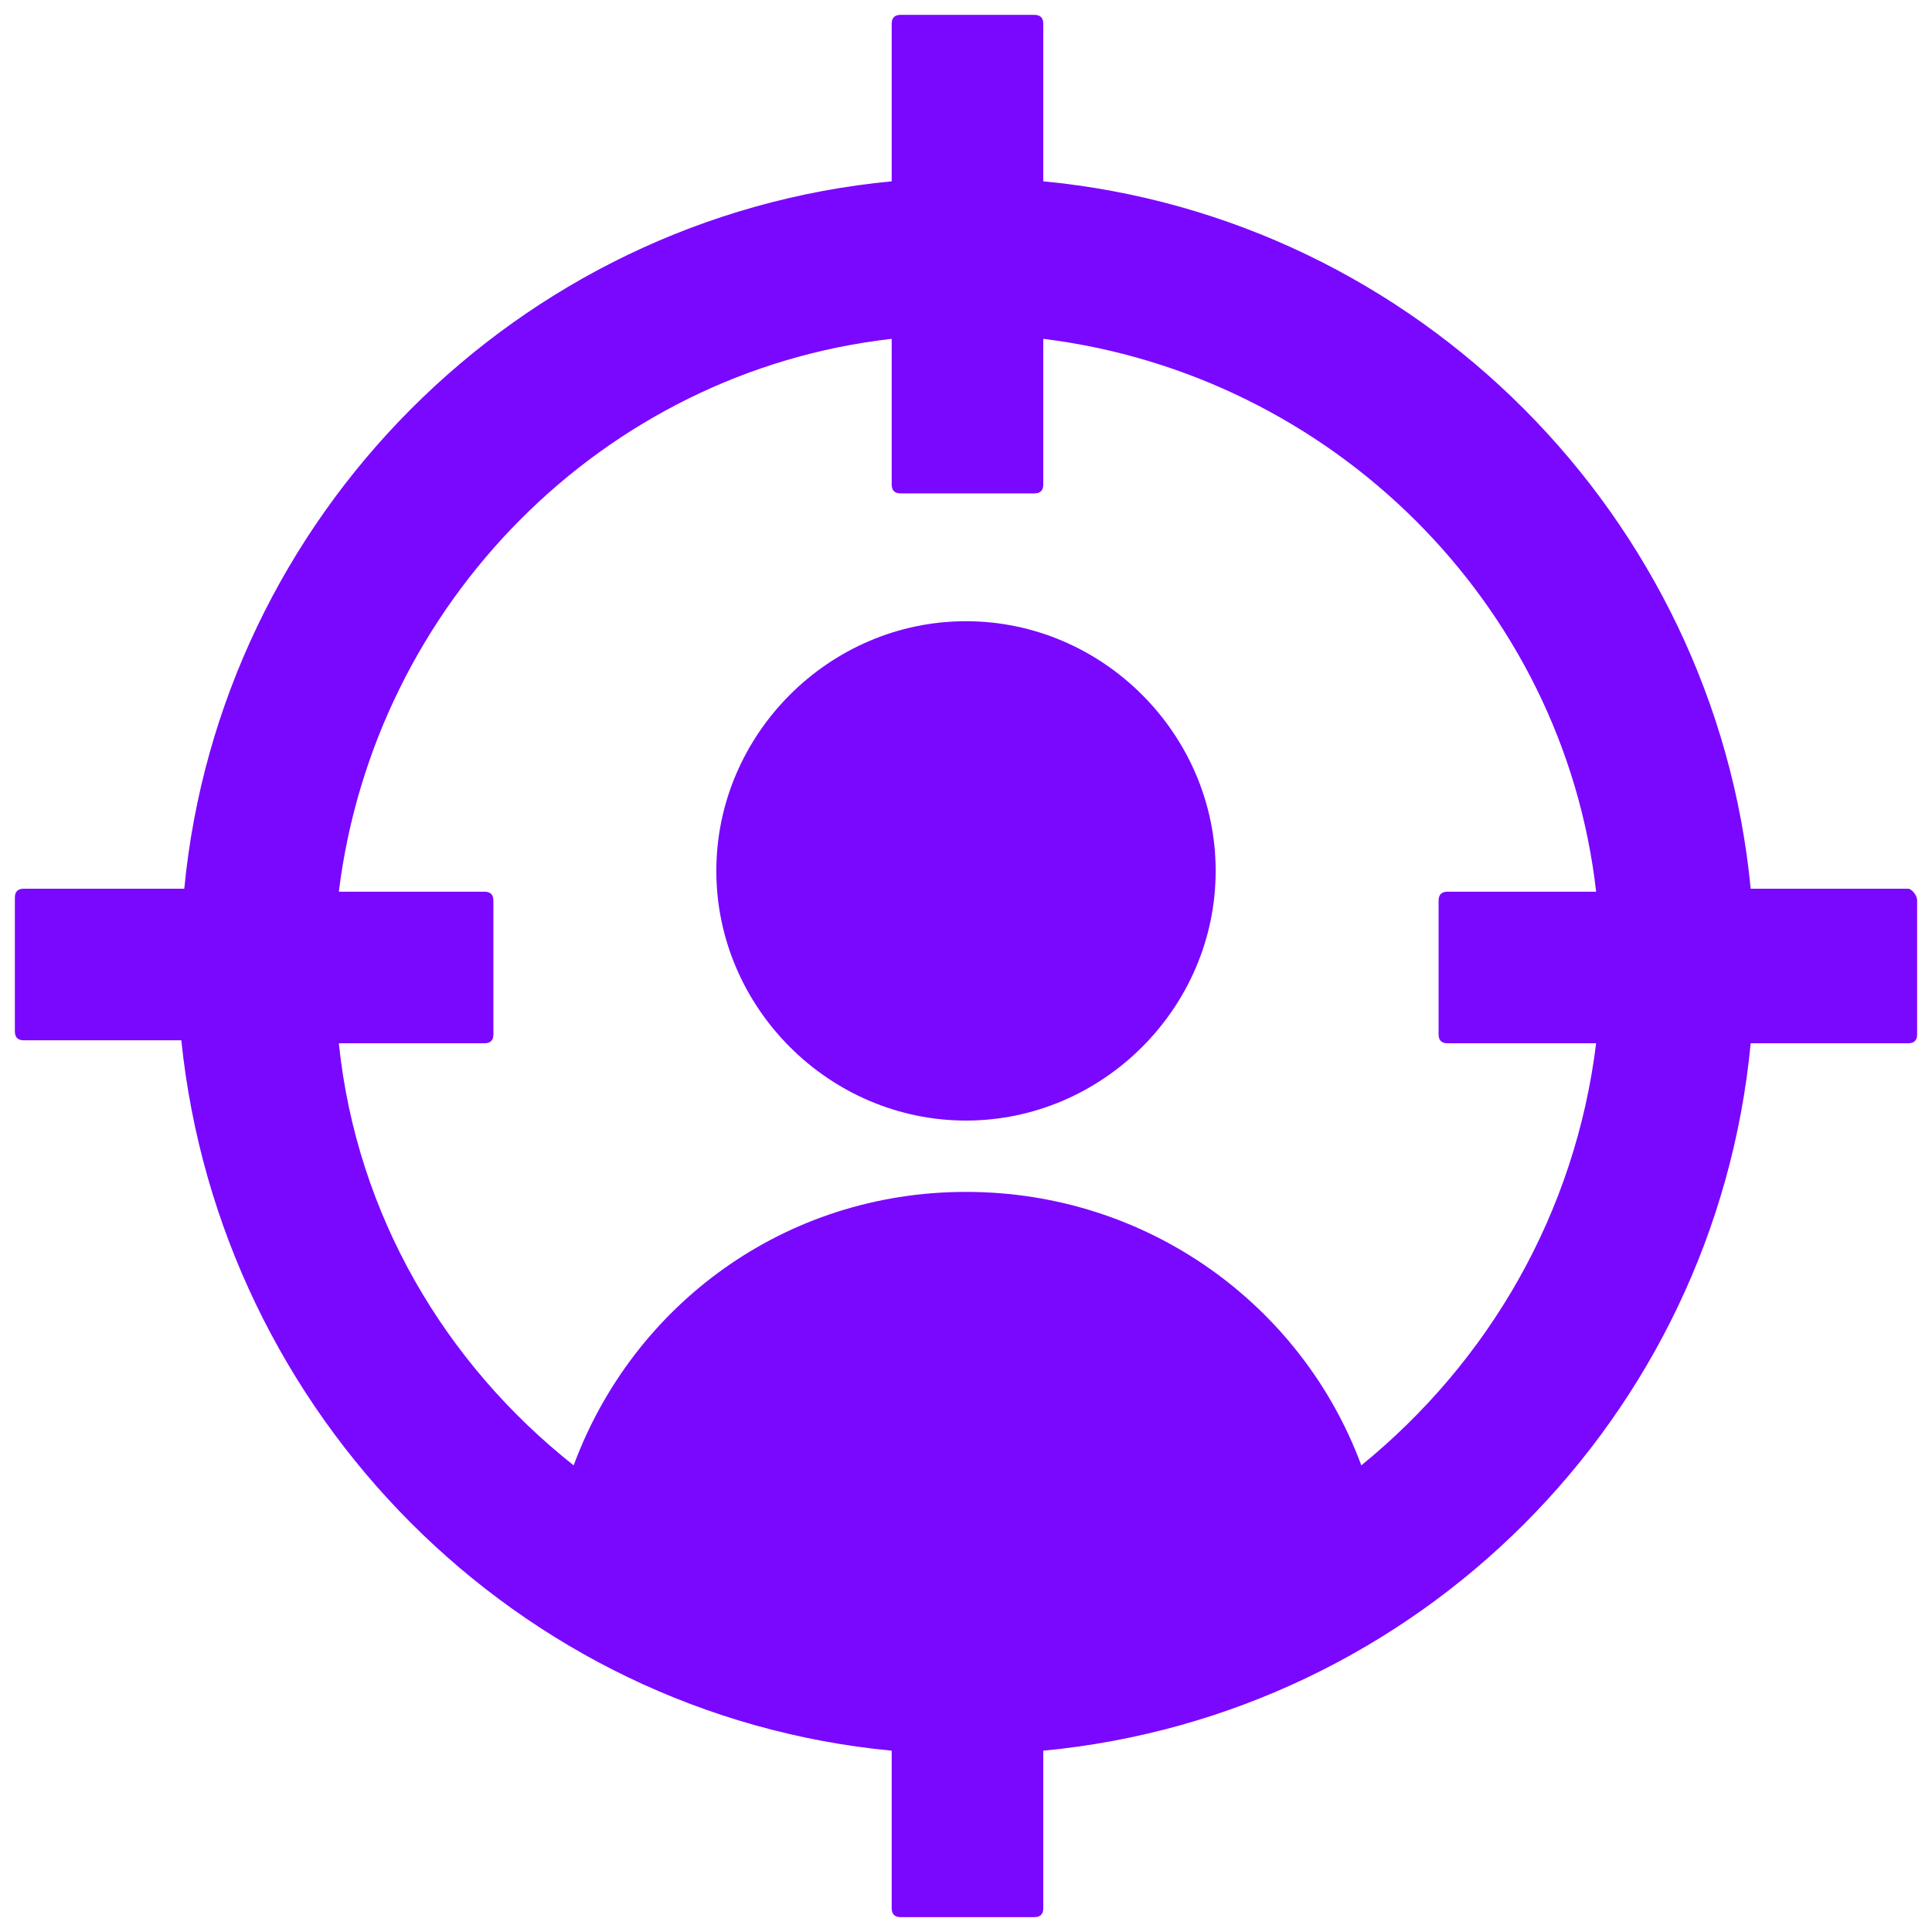
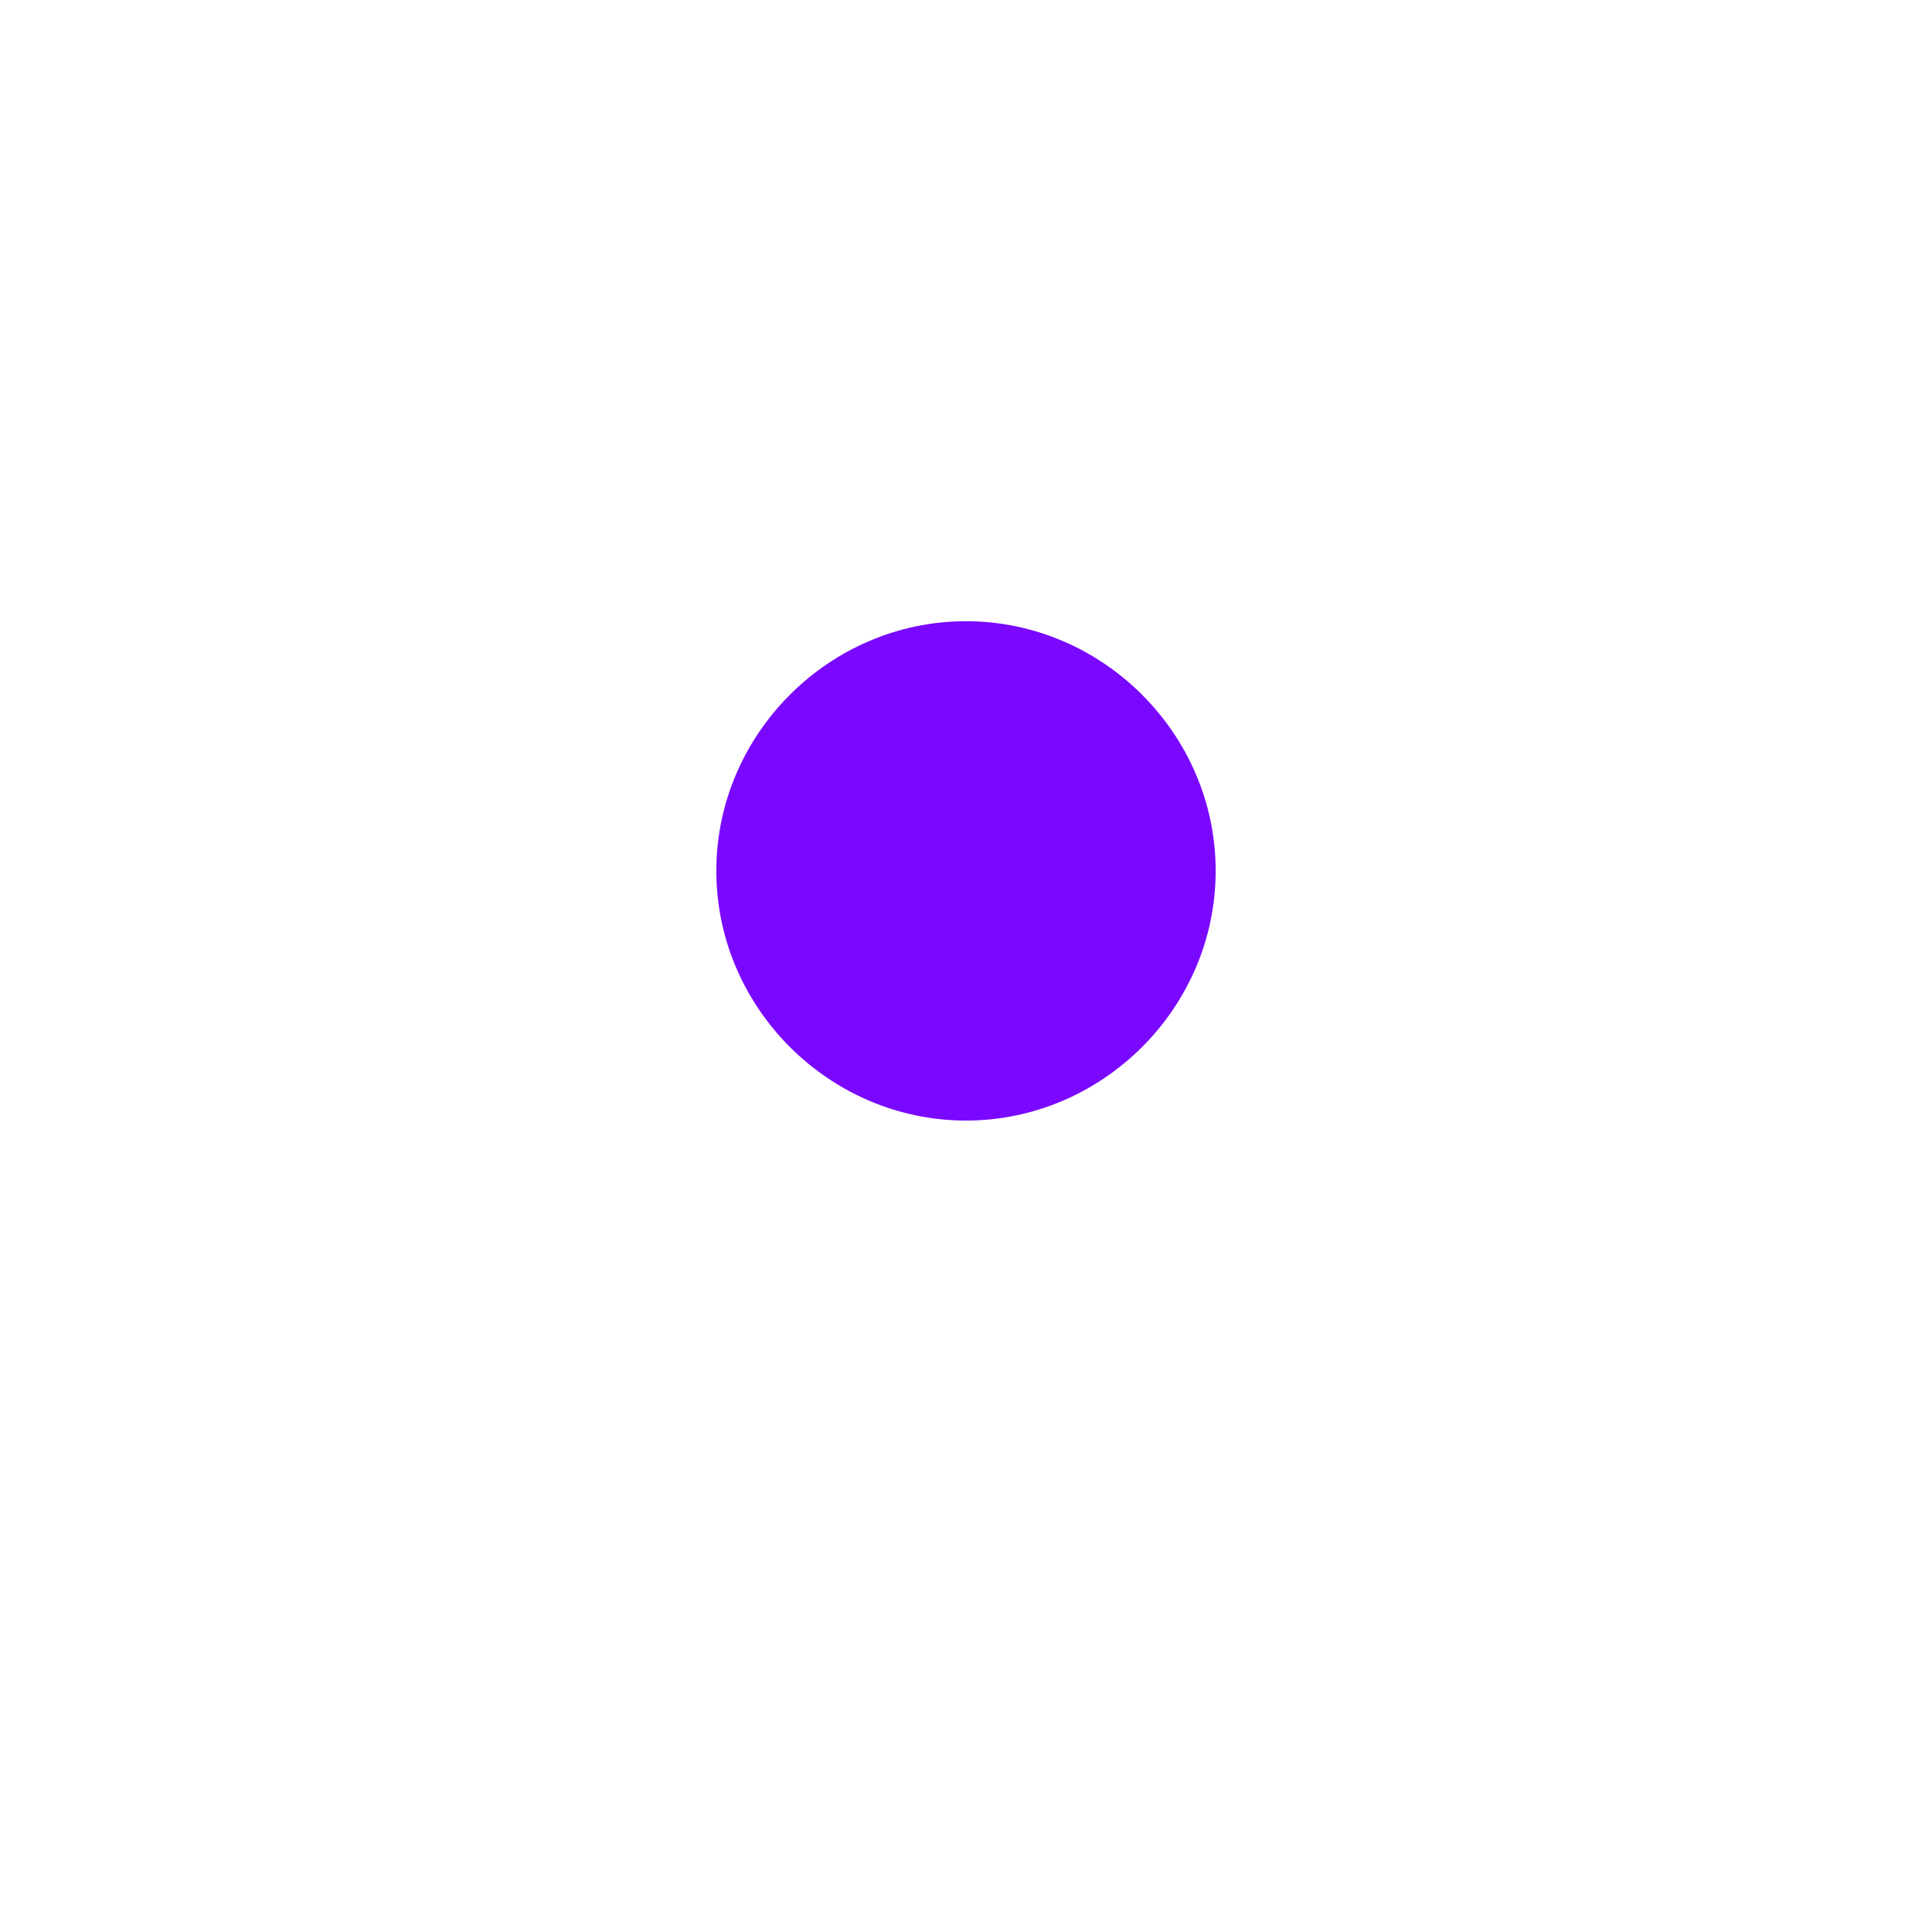
<svg xmlns="http://www.w3.org/2000/svg" version="1.1" id="Layer_1" x="0px" y="0px" viewBox="0 0 65 65" style="enable-background:new 0 0 65 65;" xml:space="preserve">
  <style type="text/css">
	.st0{fill:#7A08FF;}
</style>
  <path class="st0" d="M32.5,20.9c-4.6,0-8.4,3.8-8.4,8.4s3.8,8.4,8.4,8.4c4.6,0,8.4-3.8,8.4-8.4S37.1,20.9,32.5,20.9" />
-   <path class="st0" d="M64.2,29.9h-5.3C57.7,17.4,47.7,7.3,35.1,6.1V0.8c0-0.2-0.1-0.3-0.3-0.3h-4.5c-0.2,0-0.3,0.1-0.3,0.3v5.3  C17.4,7.3,7.4,17.4,6.2,29.9H0.8c-0.2,0-0.3,0.1-0.3,0.3v4.5c0,0.2,0.1,0.3,0.3,0.3h5.3C7.4,47.6,17.4,57.7,30,58.9v5.3  c0,0.2,0.1,0.3,0.3,0.3h4.5c0.2,0,0.3-0.1,0.3-0.3v-5.3c12.6-1.2,22.6-11.2,23.8-23.8h5.3c0.2,0,0.3-0.1,0.3-0.3v-4.5  C64.5,30.1,64.3,29.9,64.2,29.9 M45.8,49.3c-2-5.4-7.2-9.2-13.3-9.2c-6.1,0-11.2,3.8-13.2,9.2c-4.3-3.4-7.3-8.4-7.9-14.2h4.9  c0.2,0,0.3-0.1,0.3-0.3v-4.5c0-0.2-0.1-0.3-0.3-0.3h-4.9c1.2-9.7,8.9-17.5,18.6-18.6v4.9c0,0.2,0.1,0.3,0.3,0.3h4.5  c0.2,0,0.3-0.1,0.3-0.3v-4.9c9.7,1.2,17.5,8.9,18.6,18.6h-5c-0.2,0-0.3,0.1-0.3,0.3v4.5c0,0.2,0.1,0.3,0.3,0.3h5  C53,40.8,50.1,45.8,45.8,49.3" />
</svg>